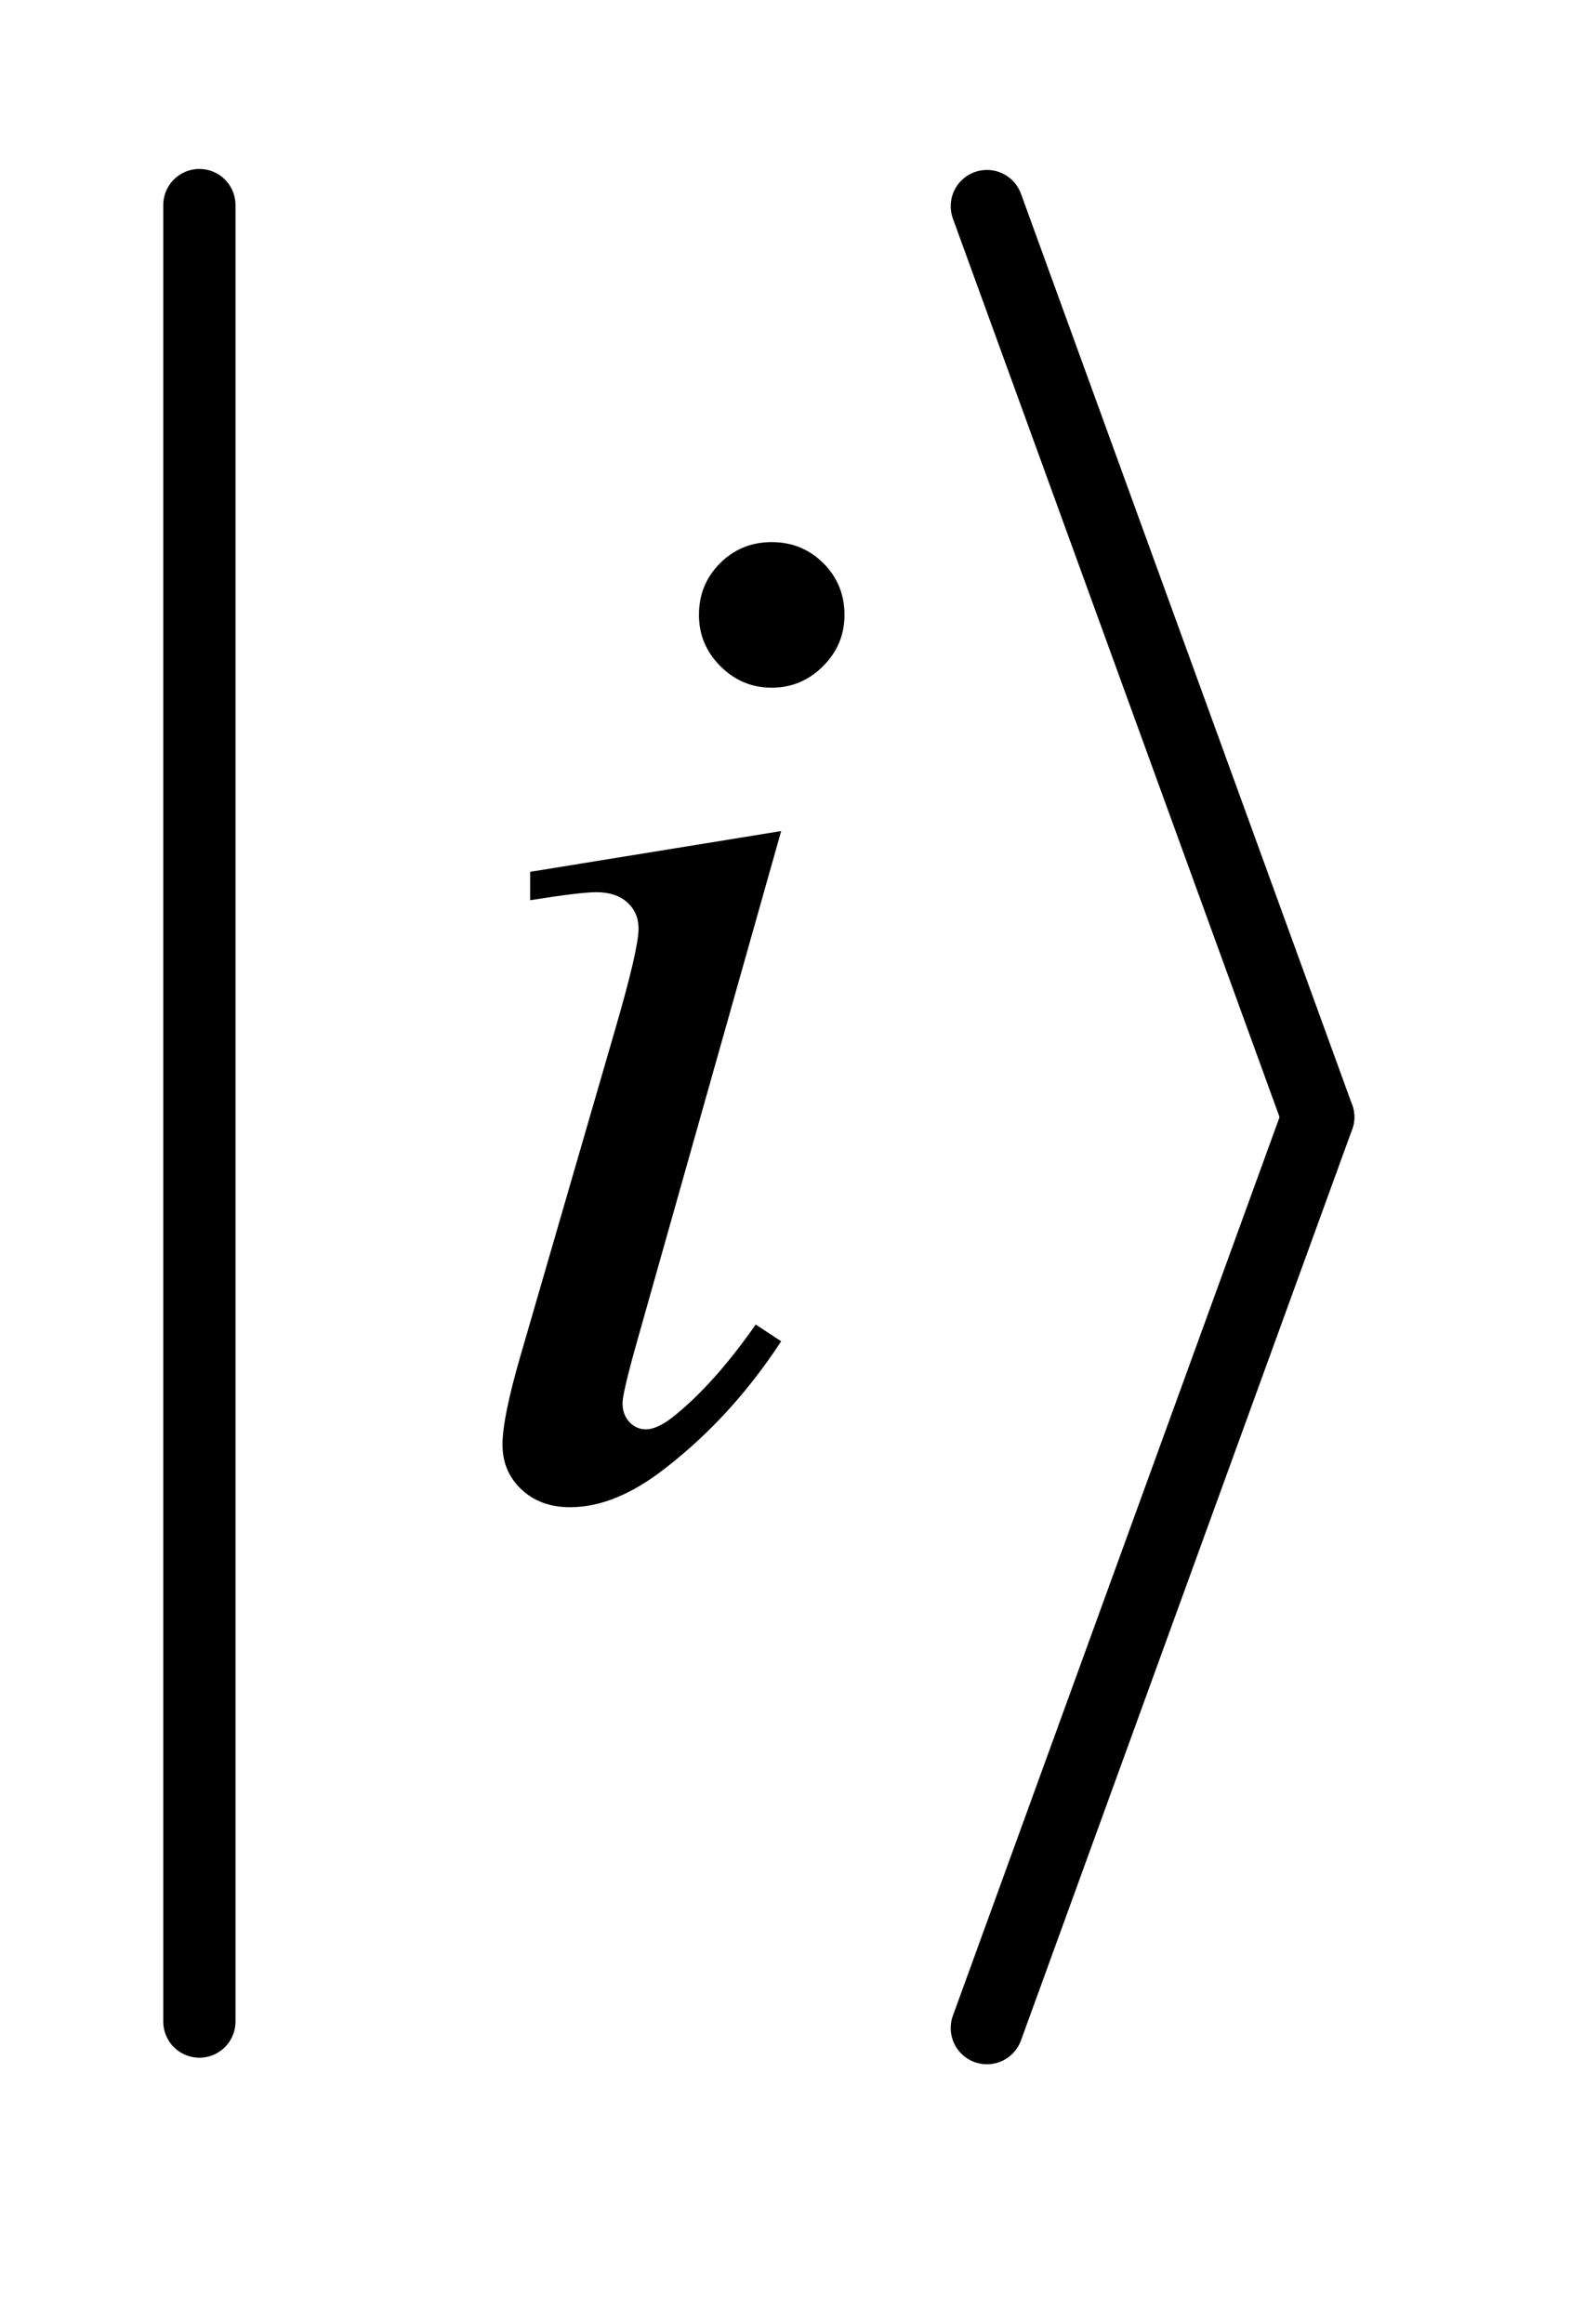
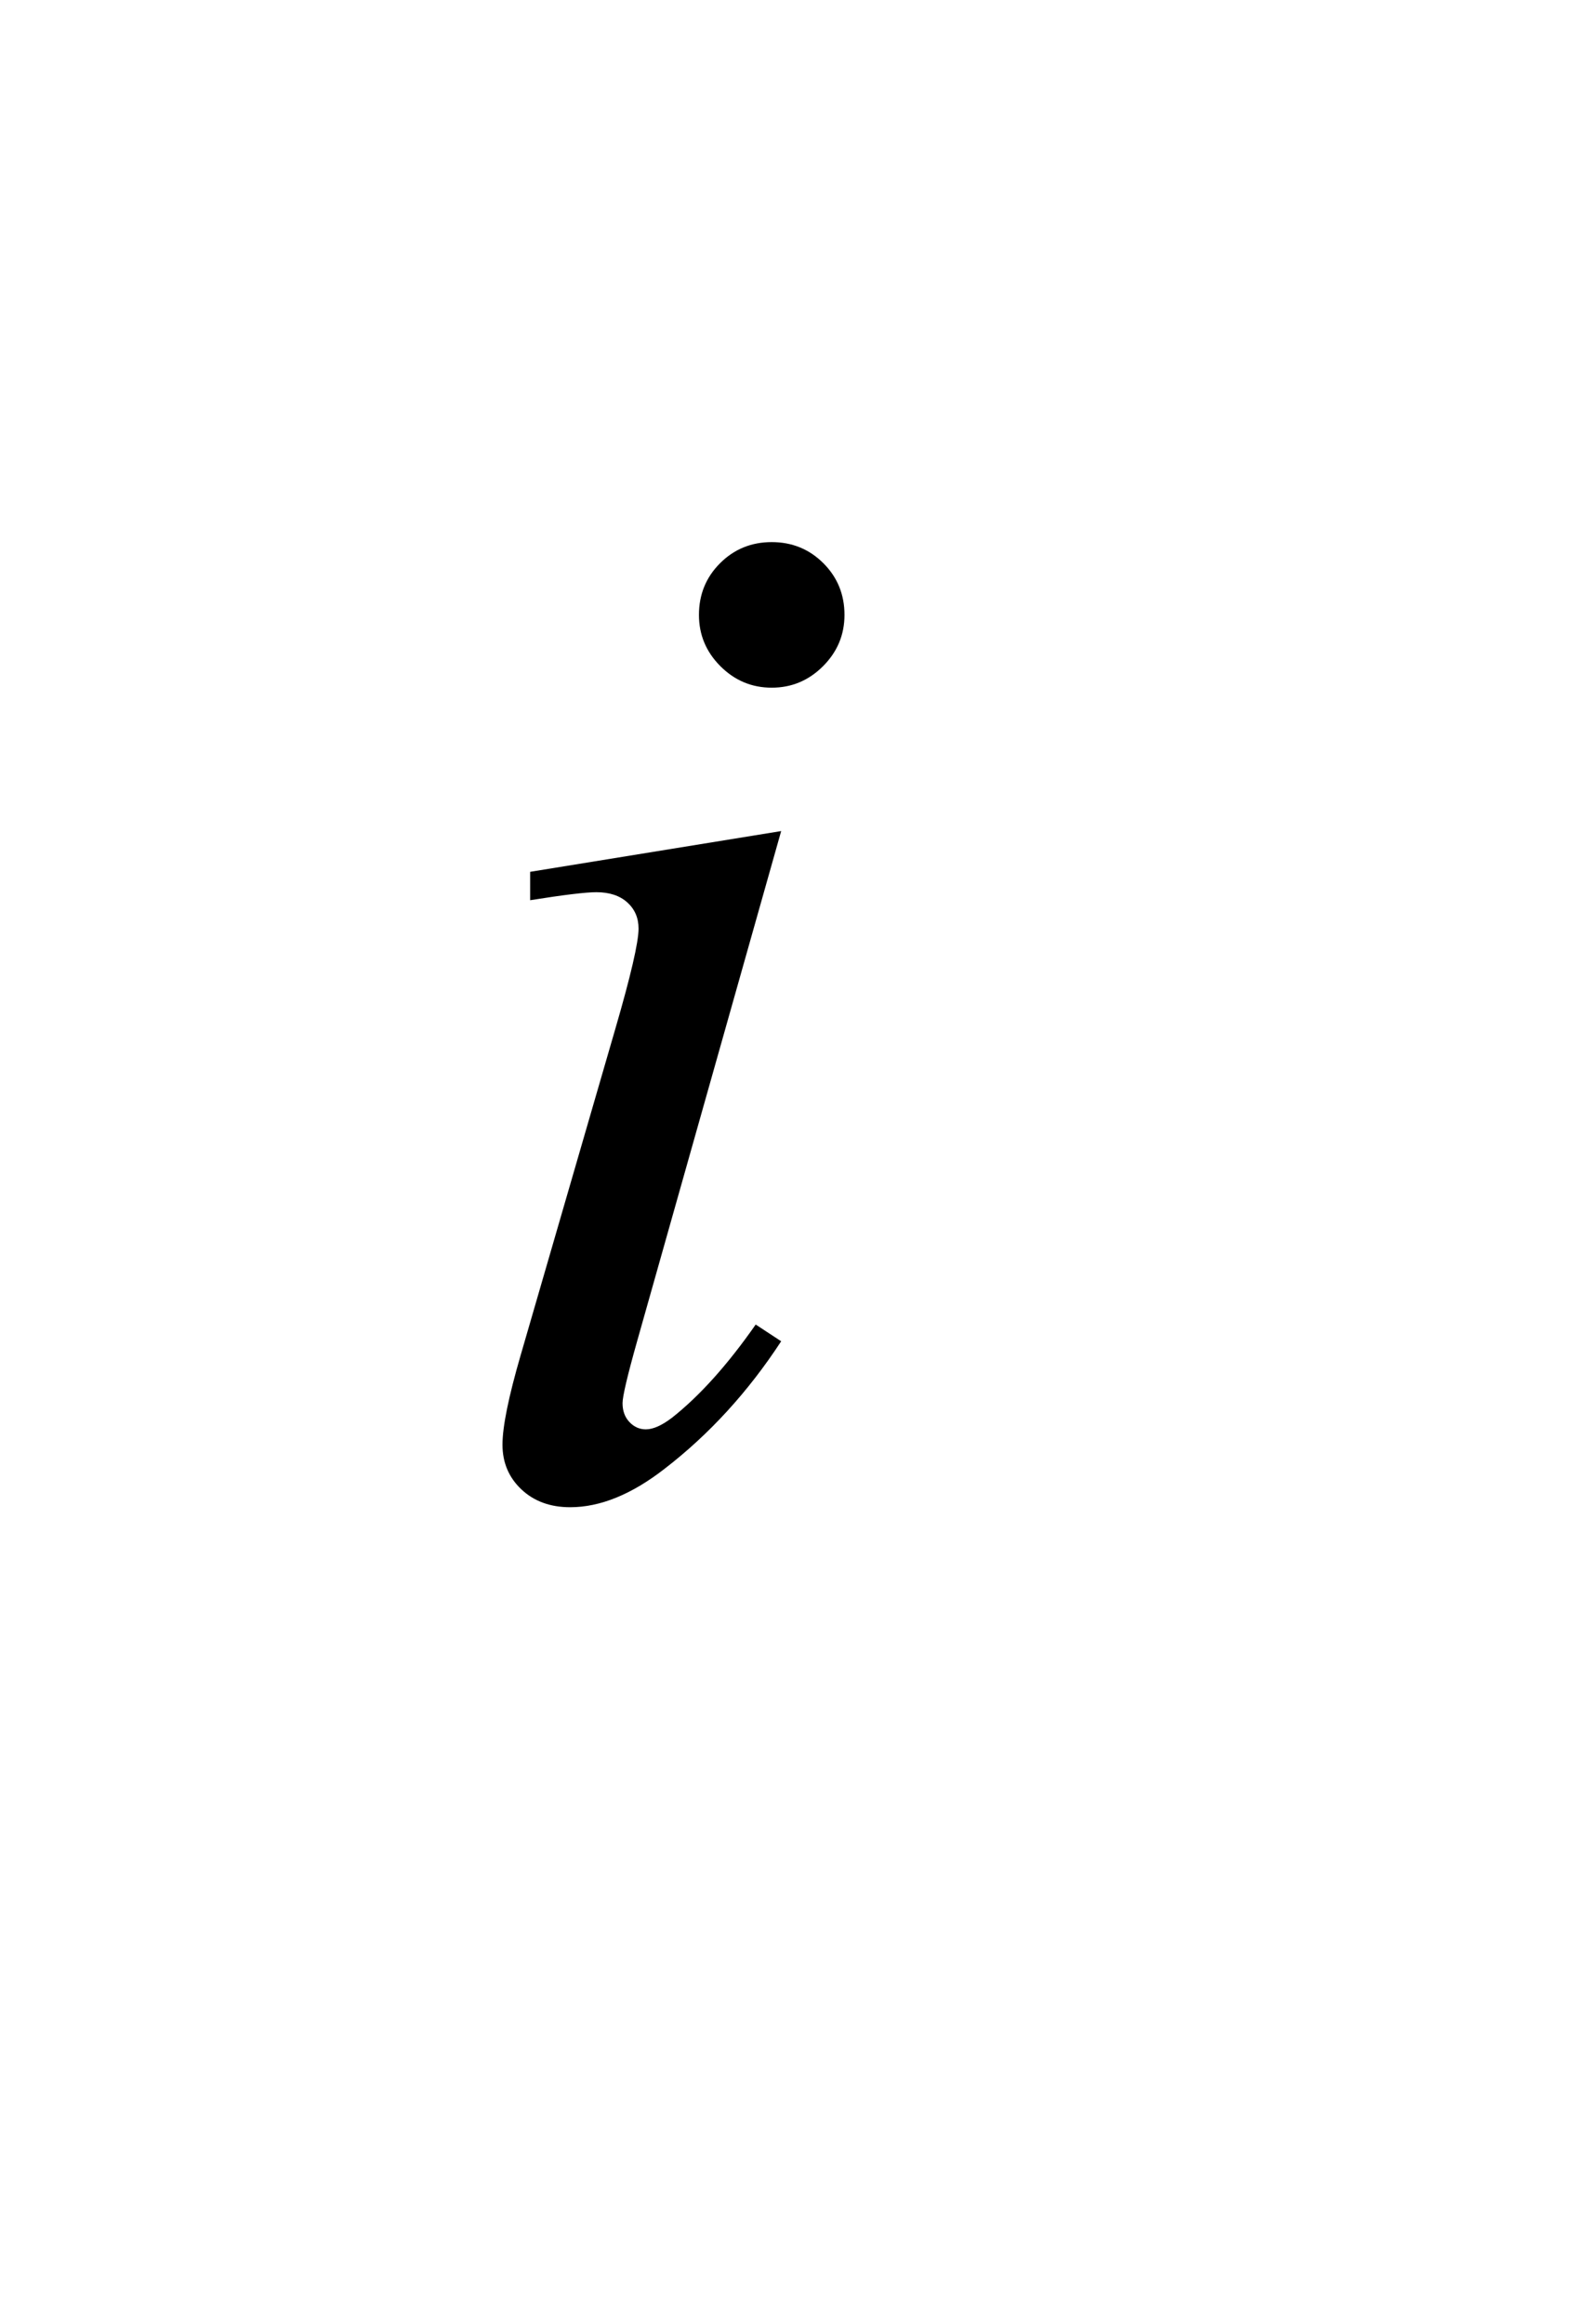
<svg xmlns="http://www.w3.org/2000/svg" stroke-dasharray="none" shape-rendering="auto" font-family="'Dialog'" text-rendering="auto" width="15" fill-opacity="1" color-interpolation="auto" color-rendering="auto" preserveAspectRatio="xMidYMid meet" font-size="12px" viewBox="0 0 15 22" fill="black" stroke="black" image-rendering="auto" stroke-miterlimit="10" stroke-linecap="square" stroke-linejoin="miter" font-style="normal" stroke-width="1" height="22" stroke-dashoffset="0" font-weight="normal" stroke-opacity="1">
  <defs id="genericDefs" />
  <g>
    <defs id="defs1">
      <clipPath clipPathUnits="userSpaceOnUse" id="clipPath1">
        <path d="M1.003 1 L10.23 1 L10.23 14.475 L1.003 14.475 L1.003 1 Z" />
      </clipPath>
      <clipPath clipPathUnits="userSpaceOnUse" id="clipPath2">
        <path d="M32.051 32.049 L32.051 463.951 L326.849 463.951 L326.849 32.049 Z" />
      </clipPath>
    </defs>
    <g stroke-width="14" transform="scale(1.576,1.576) translate(-1.003,-1) matrix(0.031,0,0,0.031,0,0)" stroke-linejoin="round" stroke-linecap="round">
-       <line y2="424" fill="none" x1="71" clip-path="url(#clipPath2)" x2="71" y1="72" />
-     </g>
+       </g>
    <g stroke-width="14" transform="matrix(0.049,0,0,0.049,-1.581,-1.576)" stroke-linejoin="round" stroke-linecap="round">
-       <line y2="248" fill="none" x1="223" clip-path="url(#clipPath2)" x2="287" y1="72" />
-     </g>
+       </g>
    <g stroke-width="14" transform="matrix(0.049,0,0,0.049,-1.581,-1.576)" stroke-linejoin="round" stroke-linecap="round">
-       <line y2="424" fill="none" x1="287" clip-path="url(#clipPath2)" x2="223" y1="248" />
-     </g>
+       </g>
    <g transform="matrix(0.049,0,0,0.049,-1.581,-1.576)">
      <path d="M181.406 136.906 Q187.312 136.906 191.391 140.984 Q195.469 145.062 195.469 150.969 Q195.469 156.734 191.32 160.883 Q187.172 165.031 181.406 165.031 Q175.641 165.031 171.492 160.883 Q167.344 156.734 167.344 150.969 Q167.344 145.062 171.422 140.984 Q175.5 136.906 181.406 136.906 ZM183.234 192.734 L155.391 291.312 Q152.578 301.297 152.578 303.266 Q152.578 305.516 153.914 306.922 Q155.25 308.328 157.078 308.328 Q159.188 308.328 162.141 306.078 Q170.156 299.75 178.312 288.078 L183.234 291.312 Q173.672 305.938 160.734 315.922 Q151.172 323.375 142.453 323.375 Q136.688 323.375 133.031 319.93 Q129.375 316.484 129.375 311.281 Q129.375 306.078 132.891 293.984 L151.172 230.984 Q155.672 215.516 155.672 211.578 Q155.672 208.484 153.492 206.516 Q151.312 204.547 147.516 204.547 Q144.422 204.547 134.719 206.094 L134.719 200.609 L183.234 192.734 Z" stroke="none" clip-path="url(#clipPath2)" />
    </g>
  </g>
</svg>